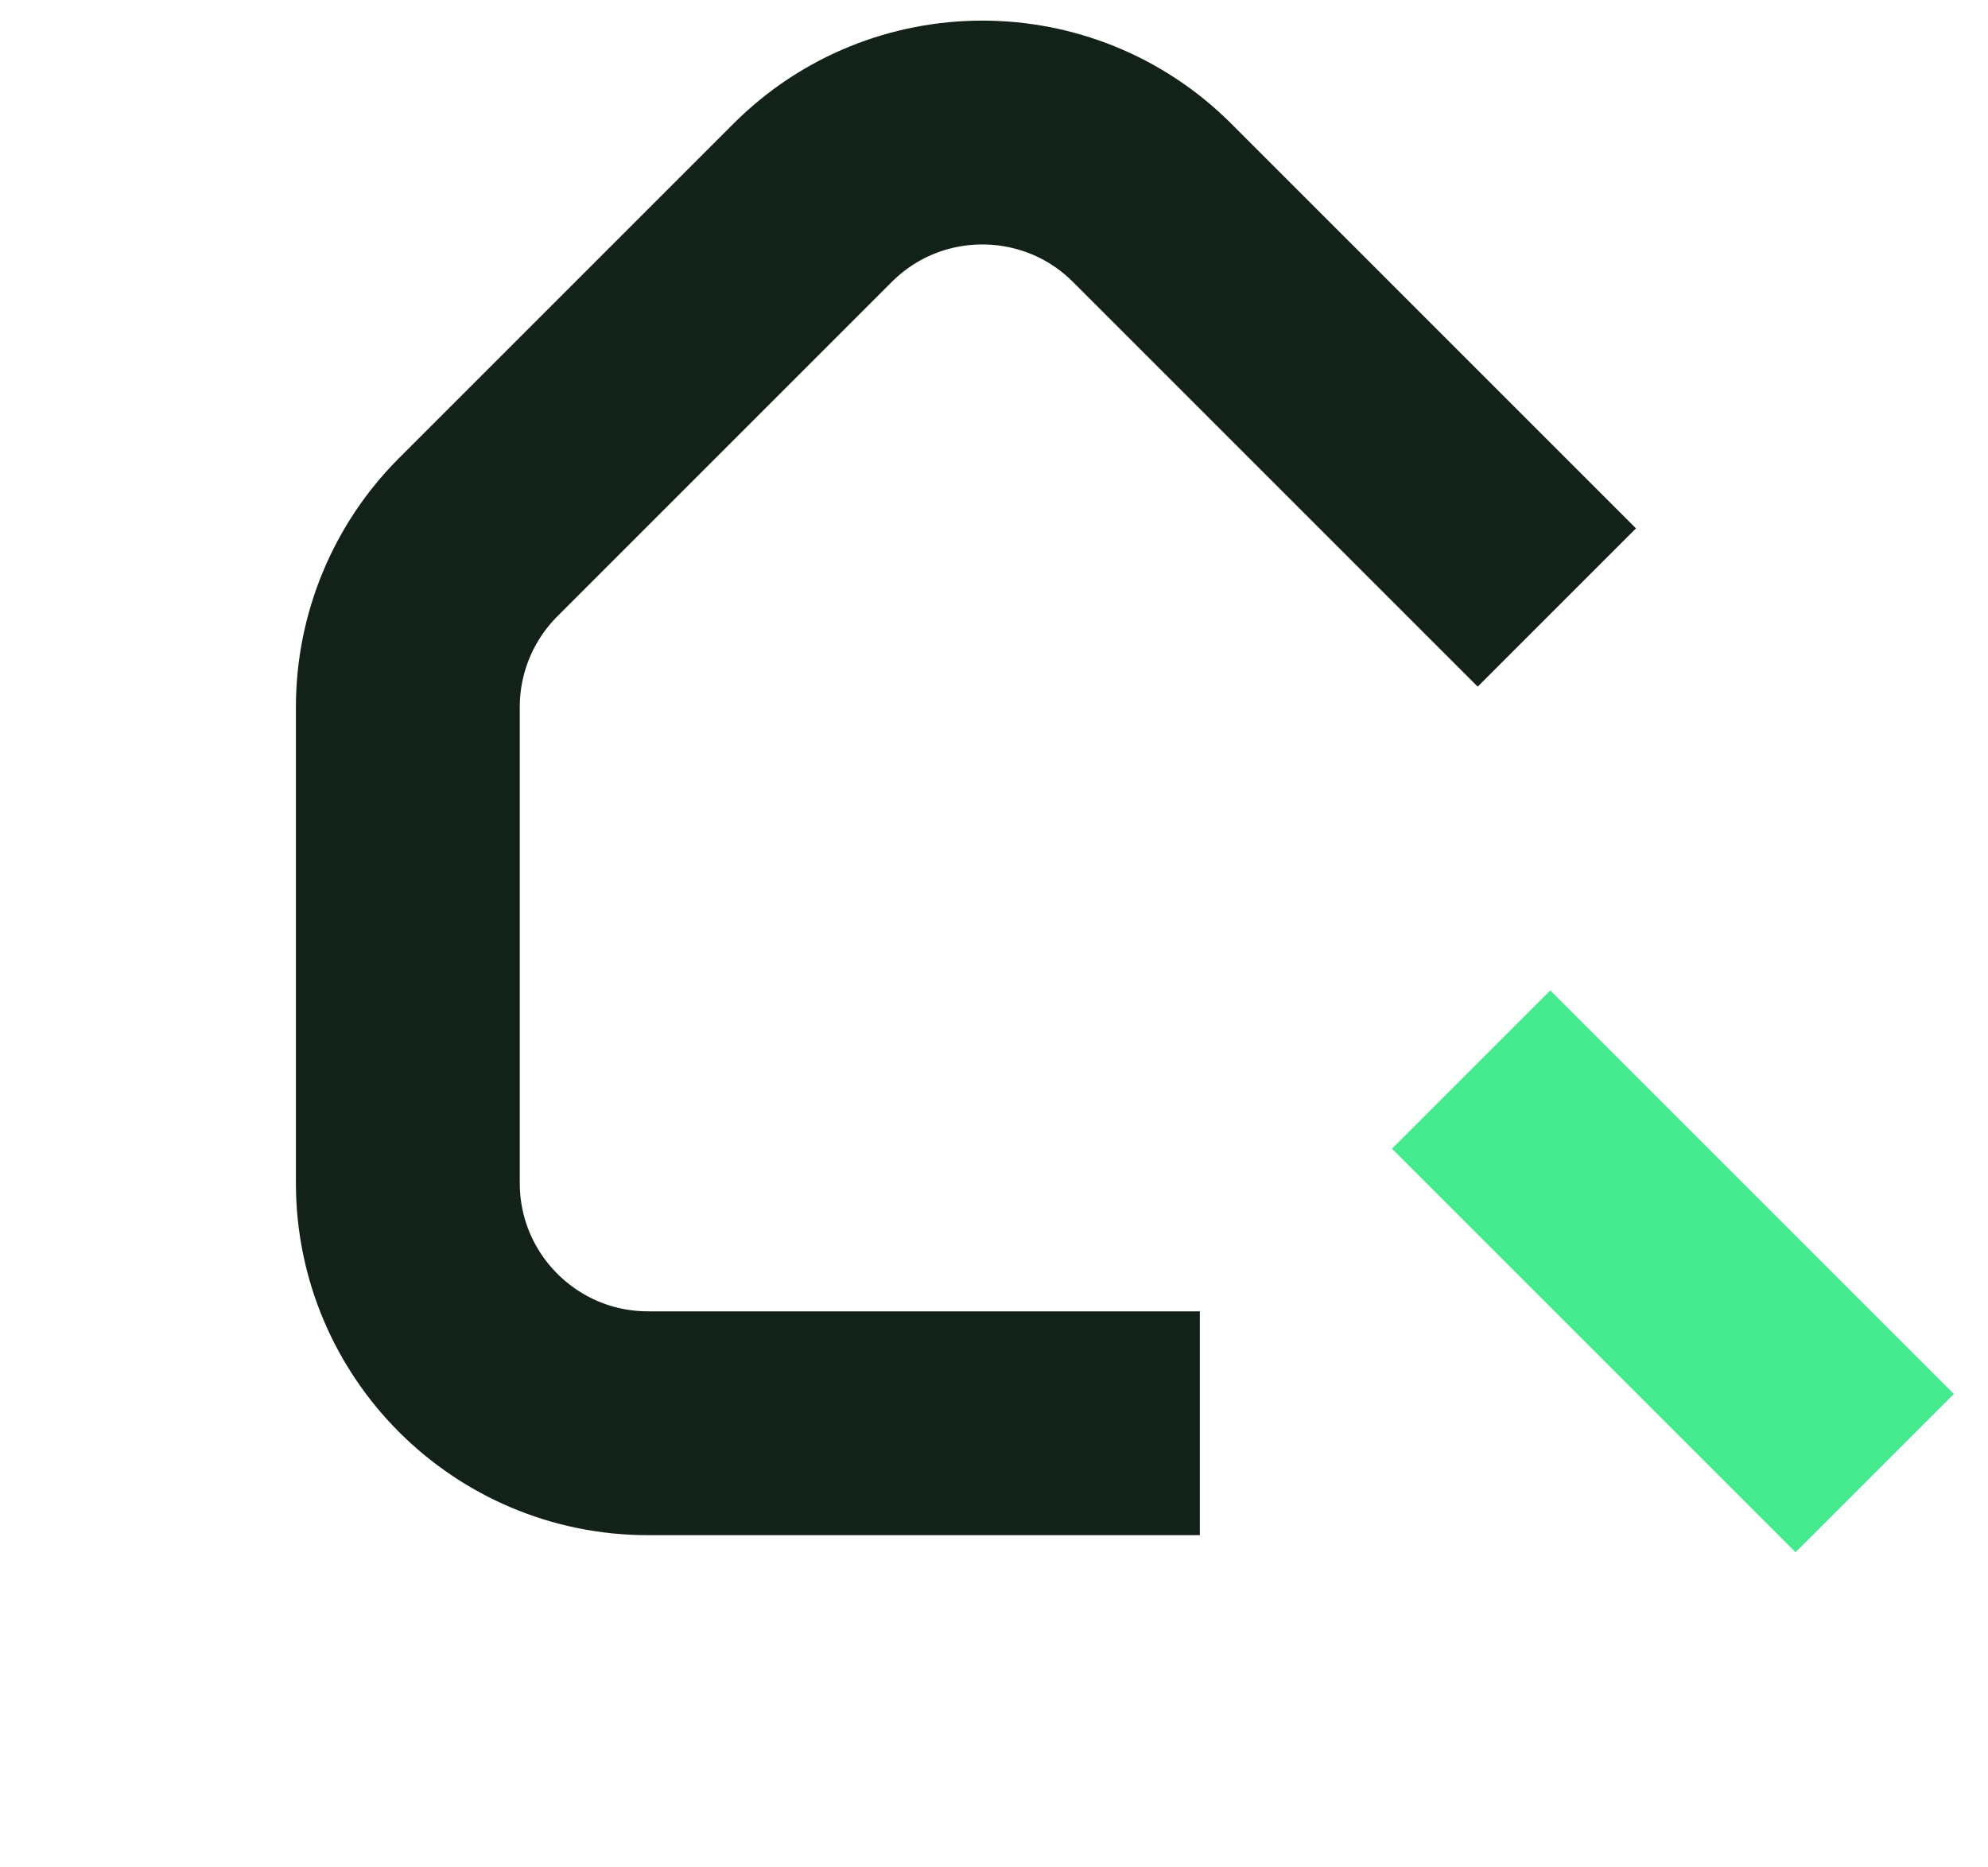
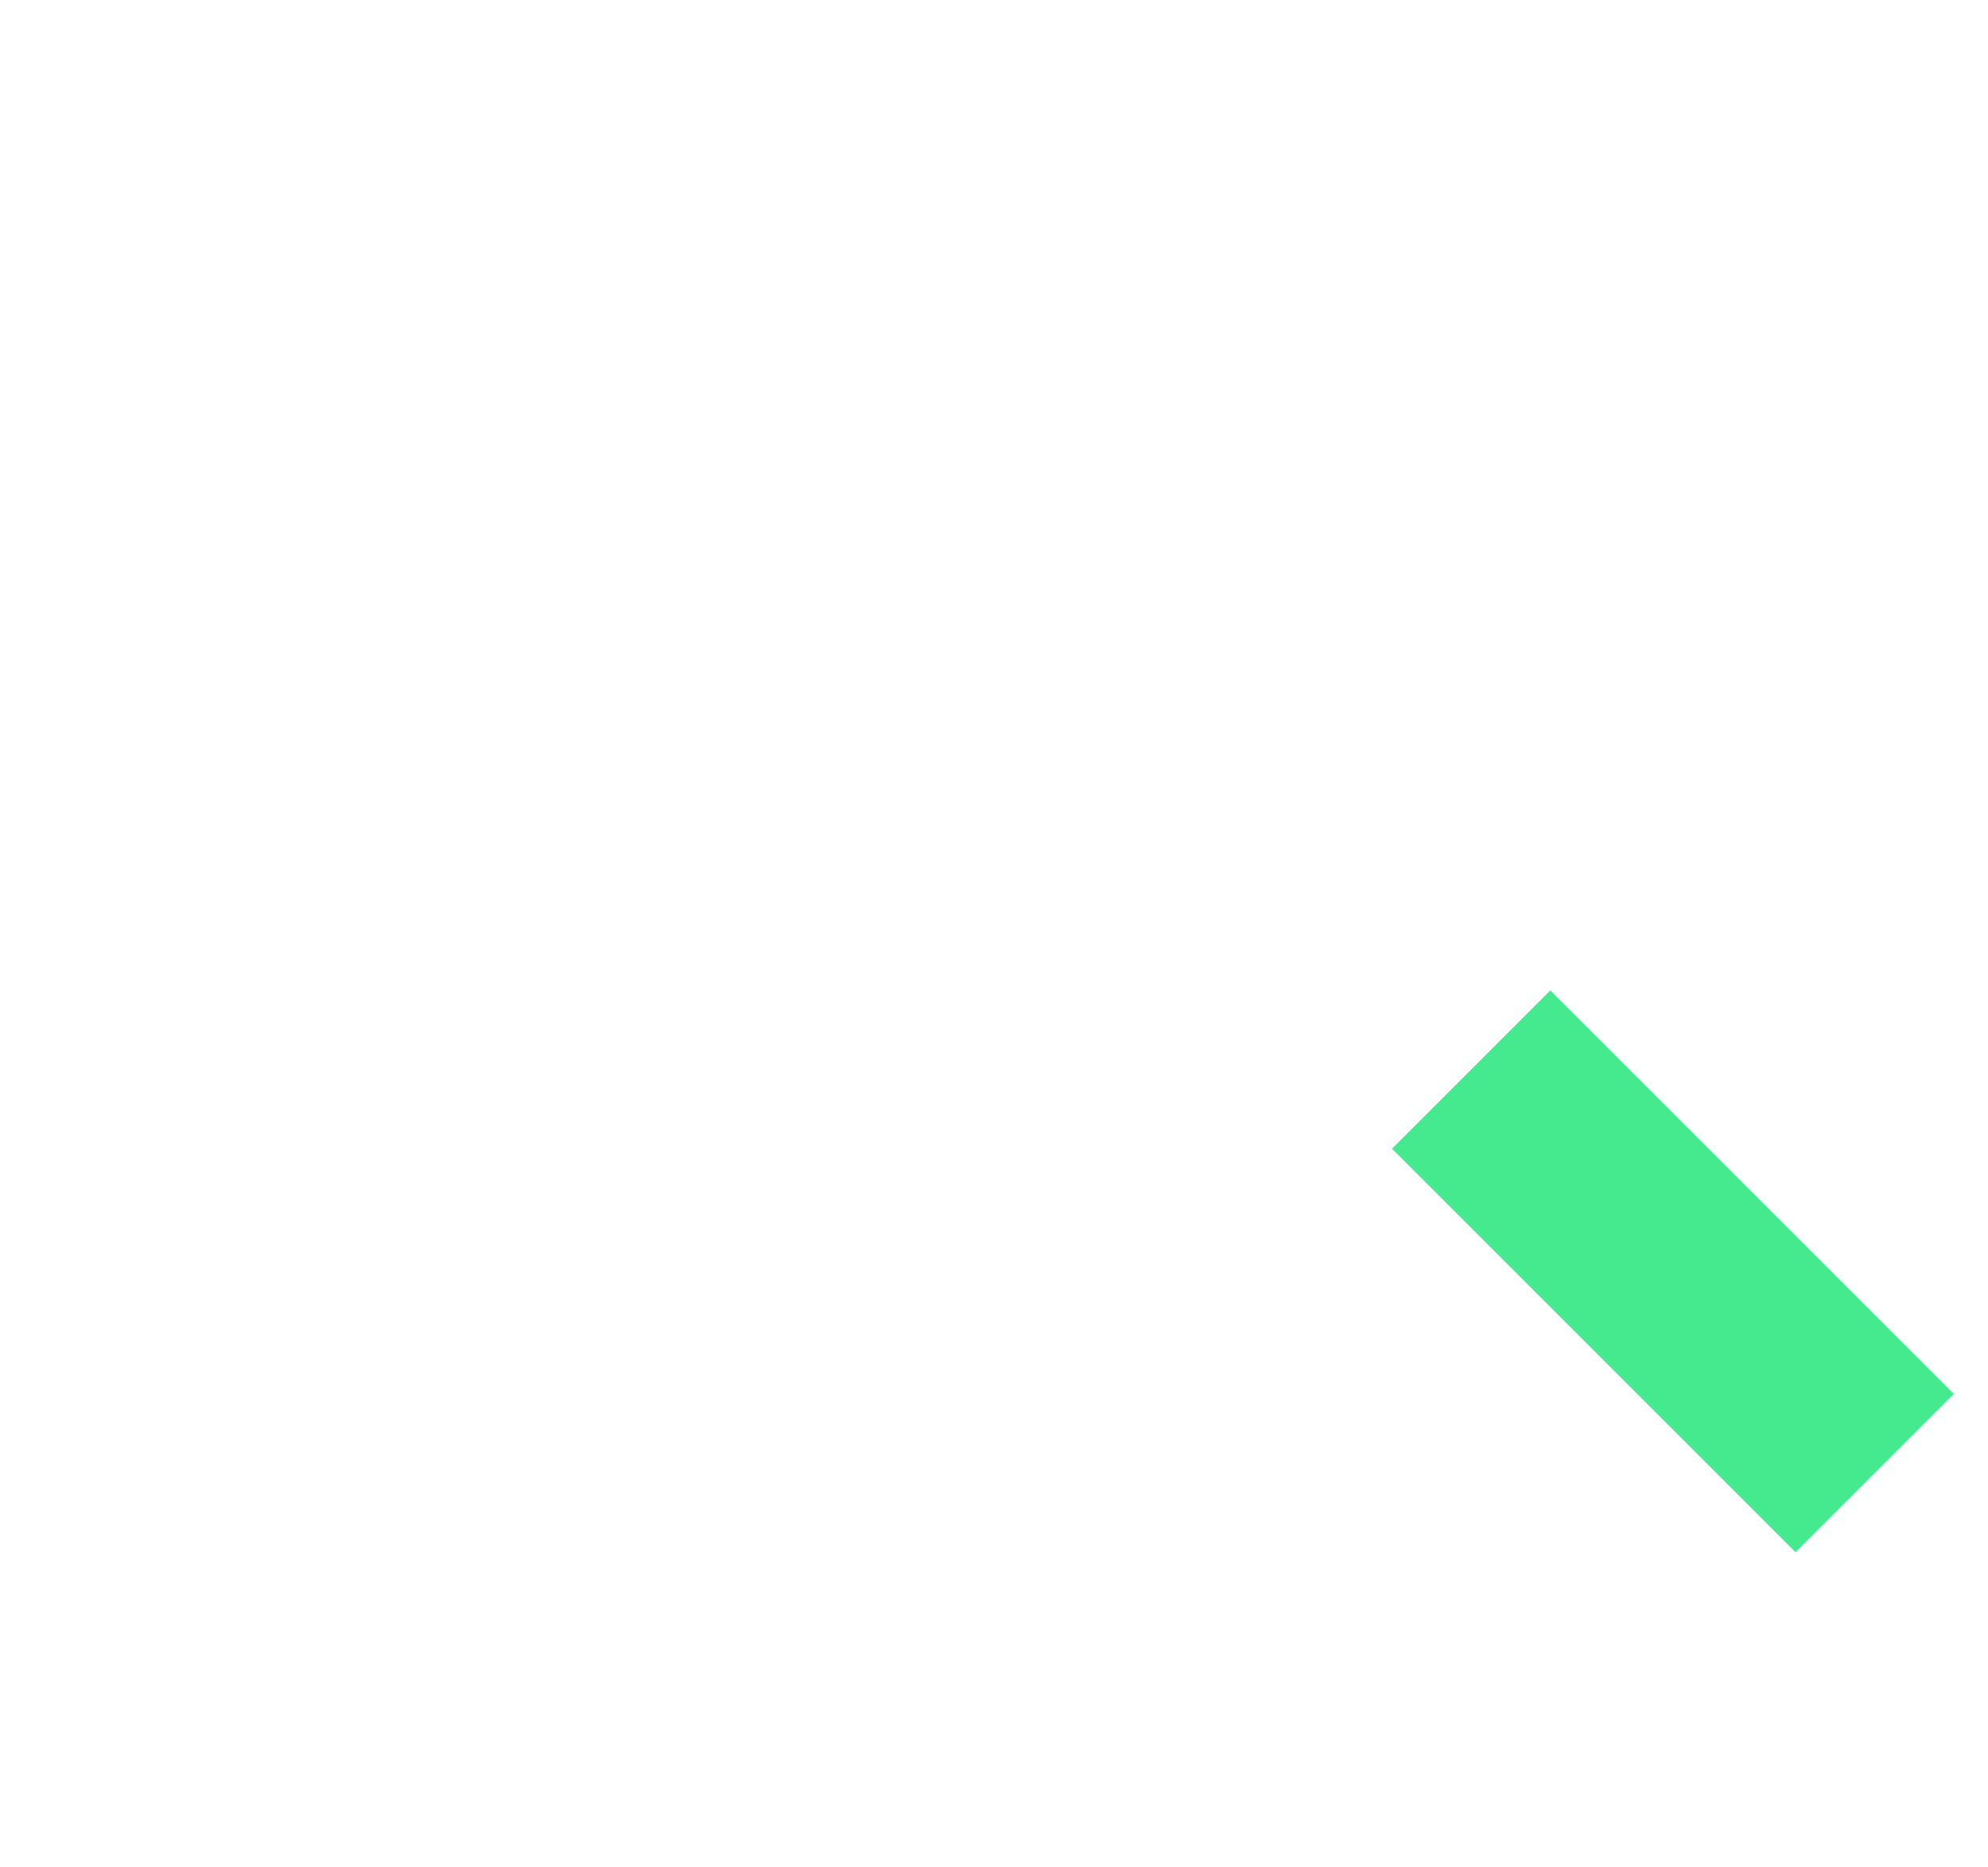
<svg xmlns="http://www.w3.org/2000/svg" width="33" height="31" viewBox="0 0 33 31" fill="none">
-   <path d="M25.843 10.085L19.126 3.368C17.569 1.811 15.044 1.811 13.488 3.368L7.938 8.918C7.19 9.666 6.77 10.68 6.77 11.737L6.77 19.64C6.77 21.841 8.555 23.627 10.757 23.627L19.917 23.627" stroke="#132219" stroke-width="3.716" />
  <path d="M31.119 24.454L24.42 17.755" stroke="#45EA8F" stroke-width="3.716" />
</svg>